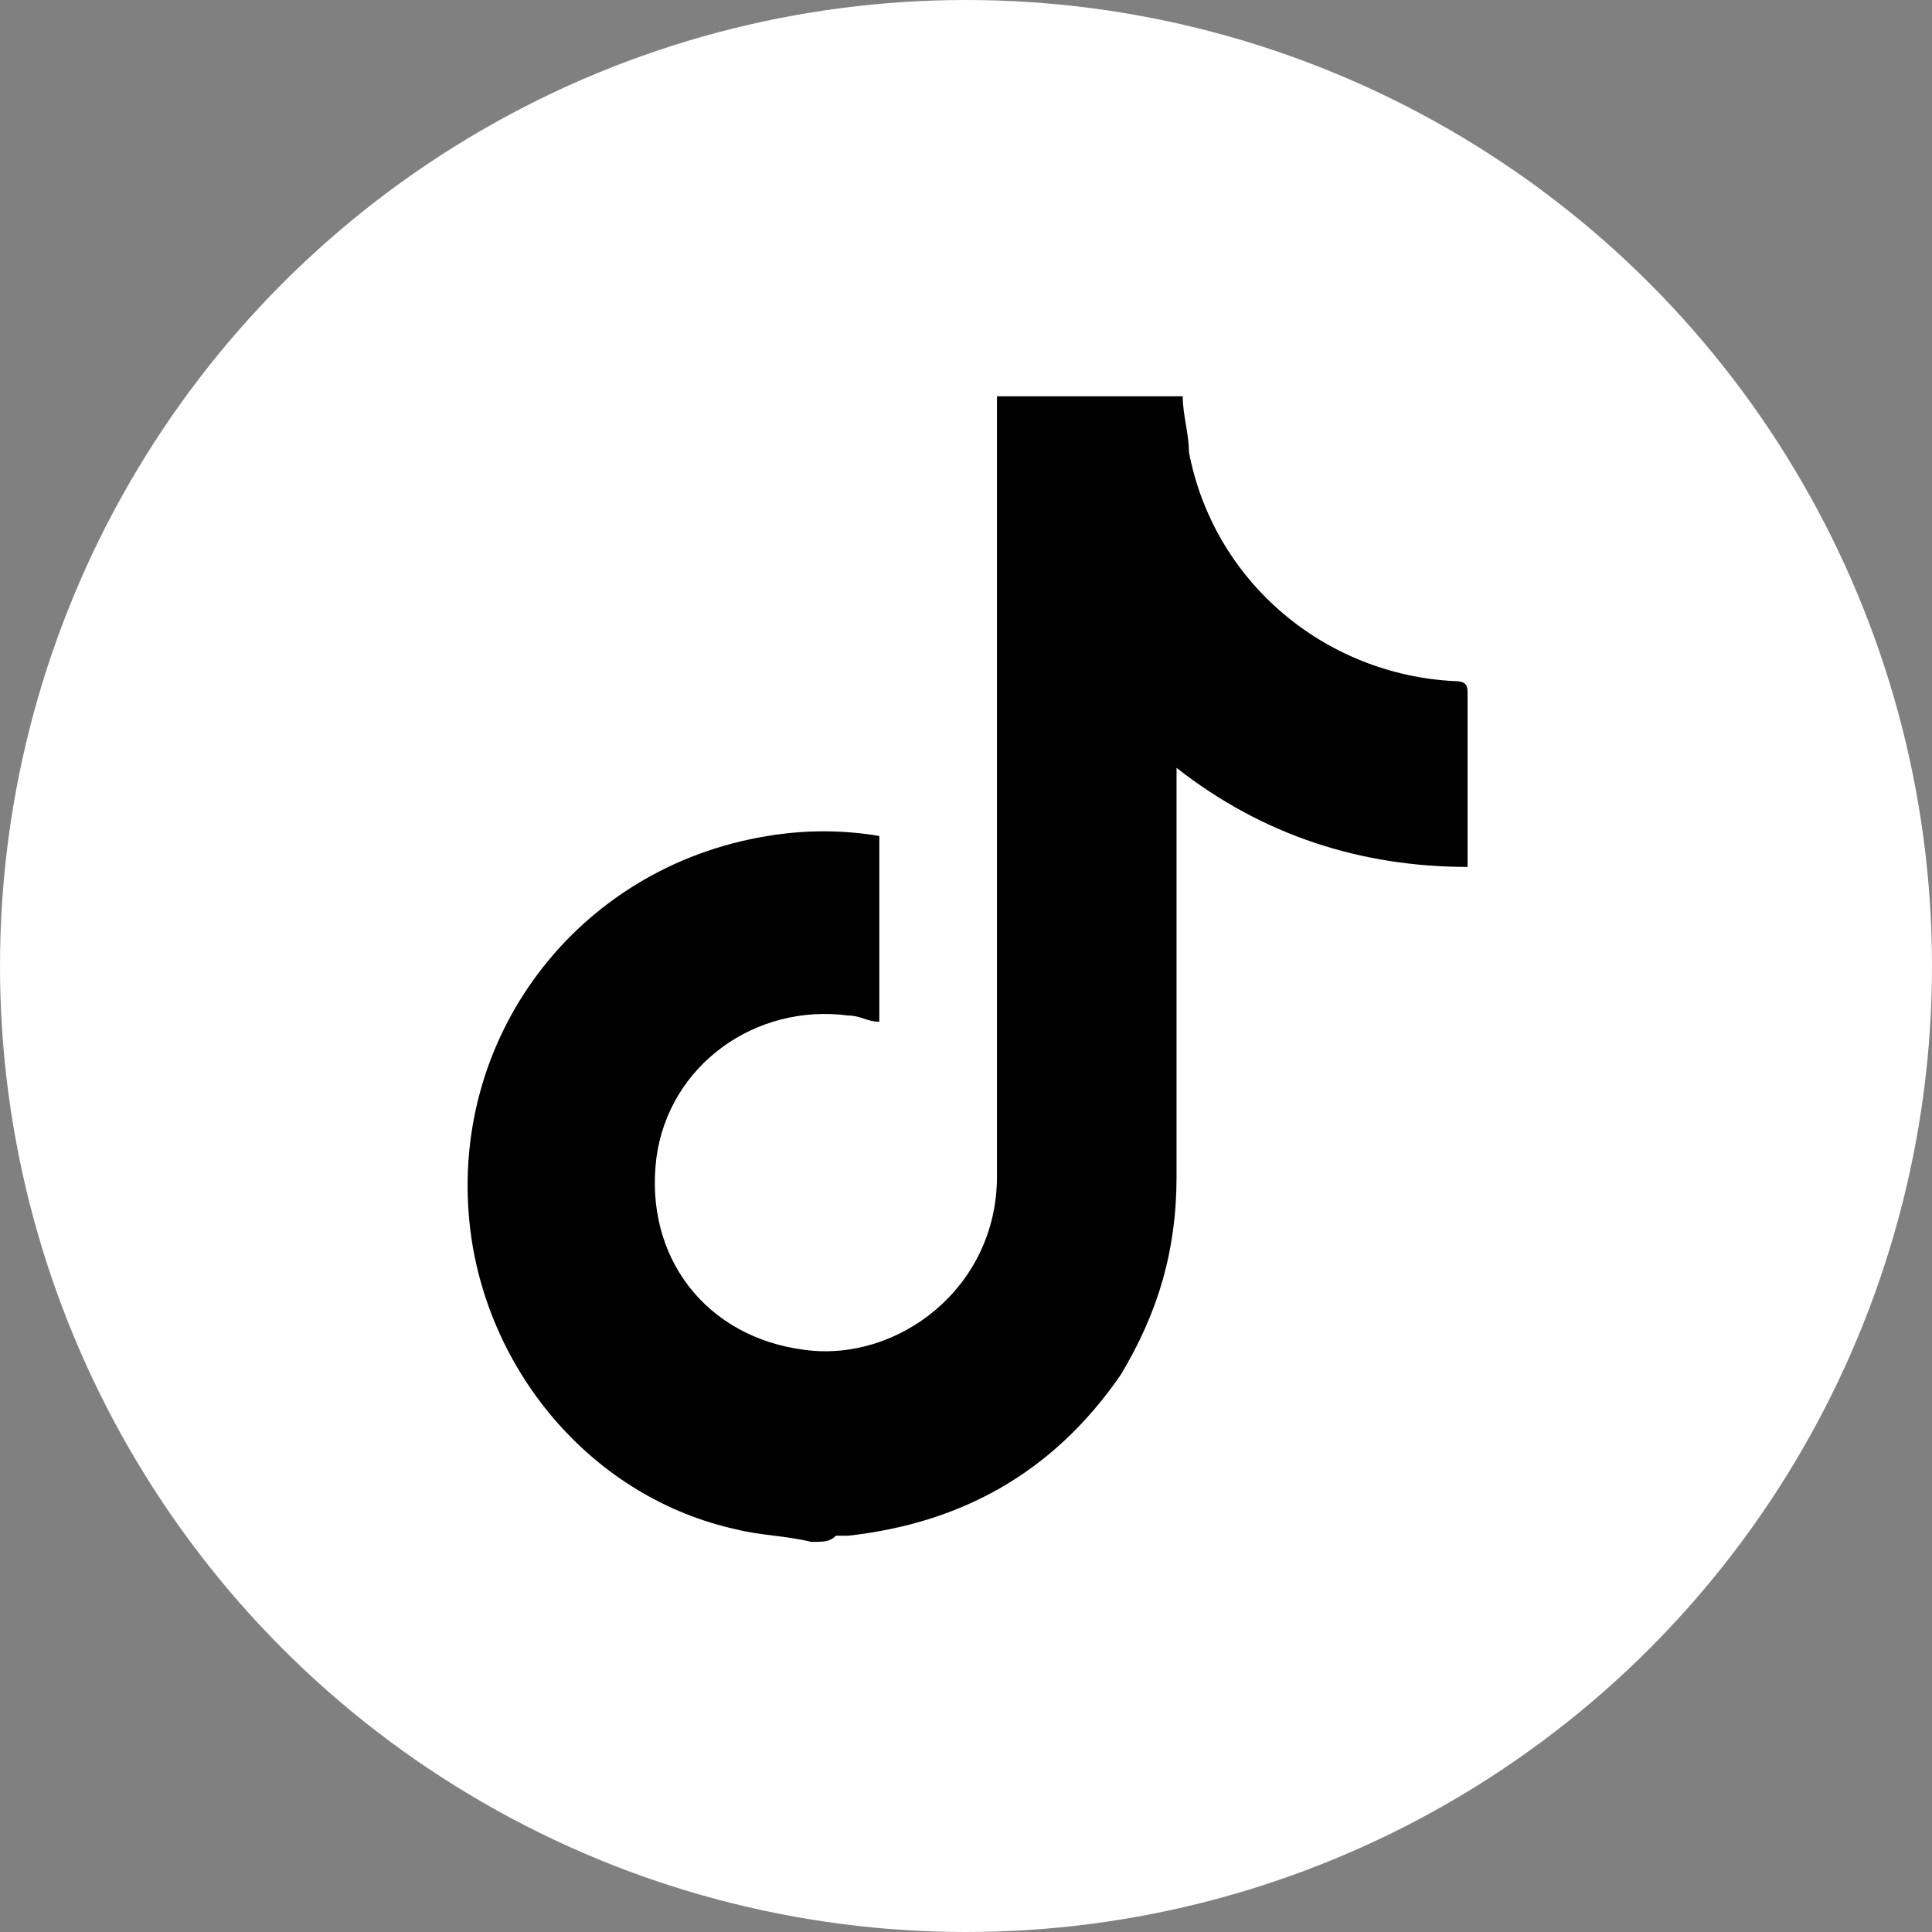
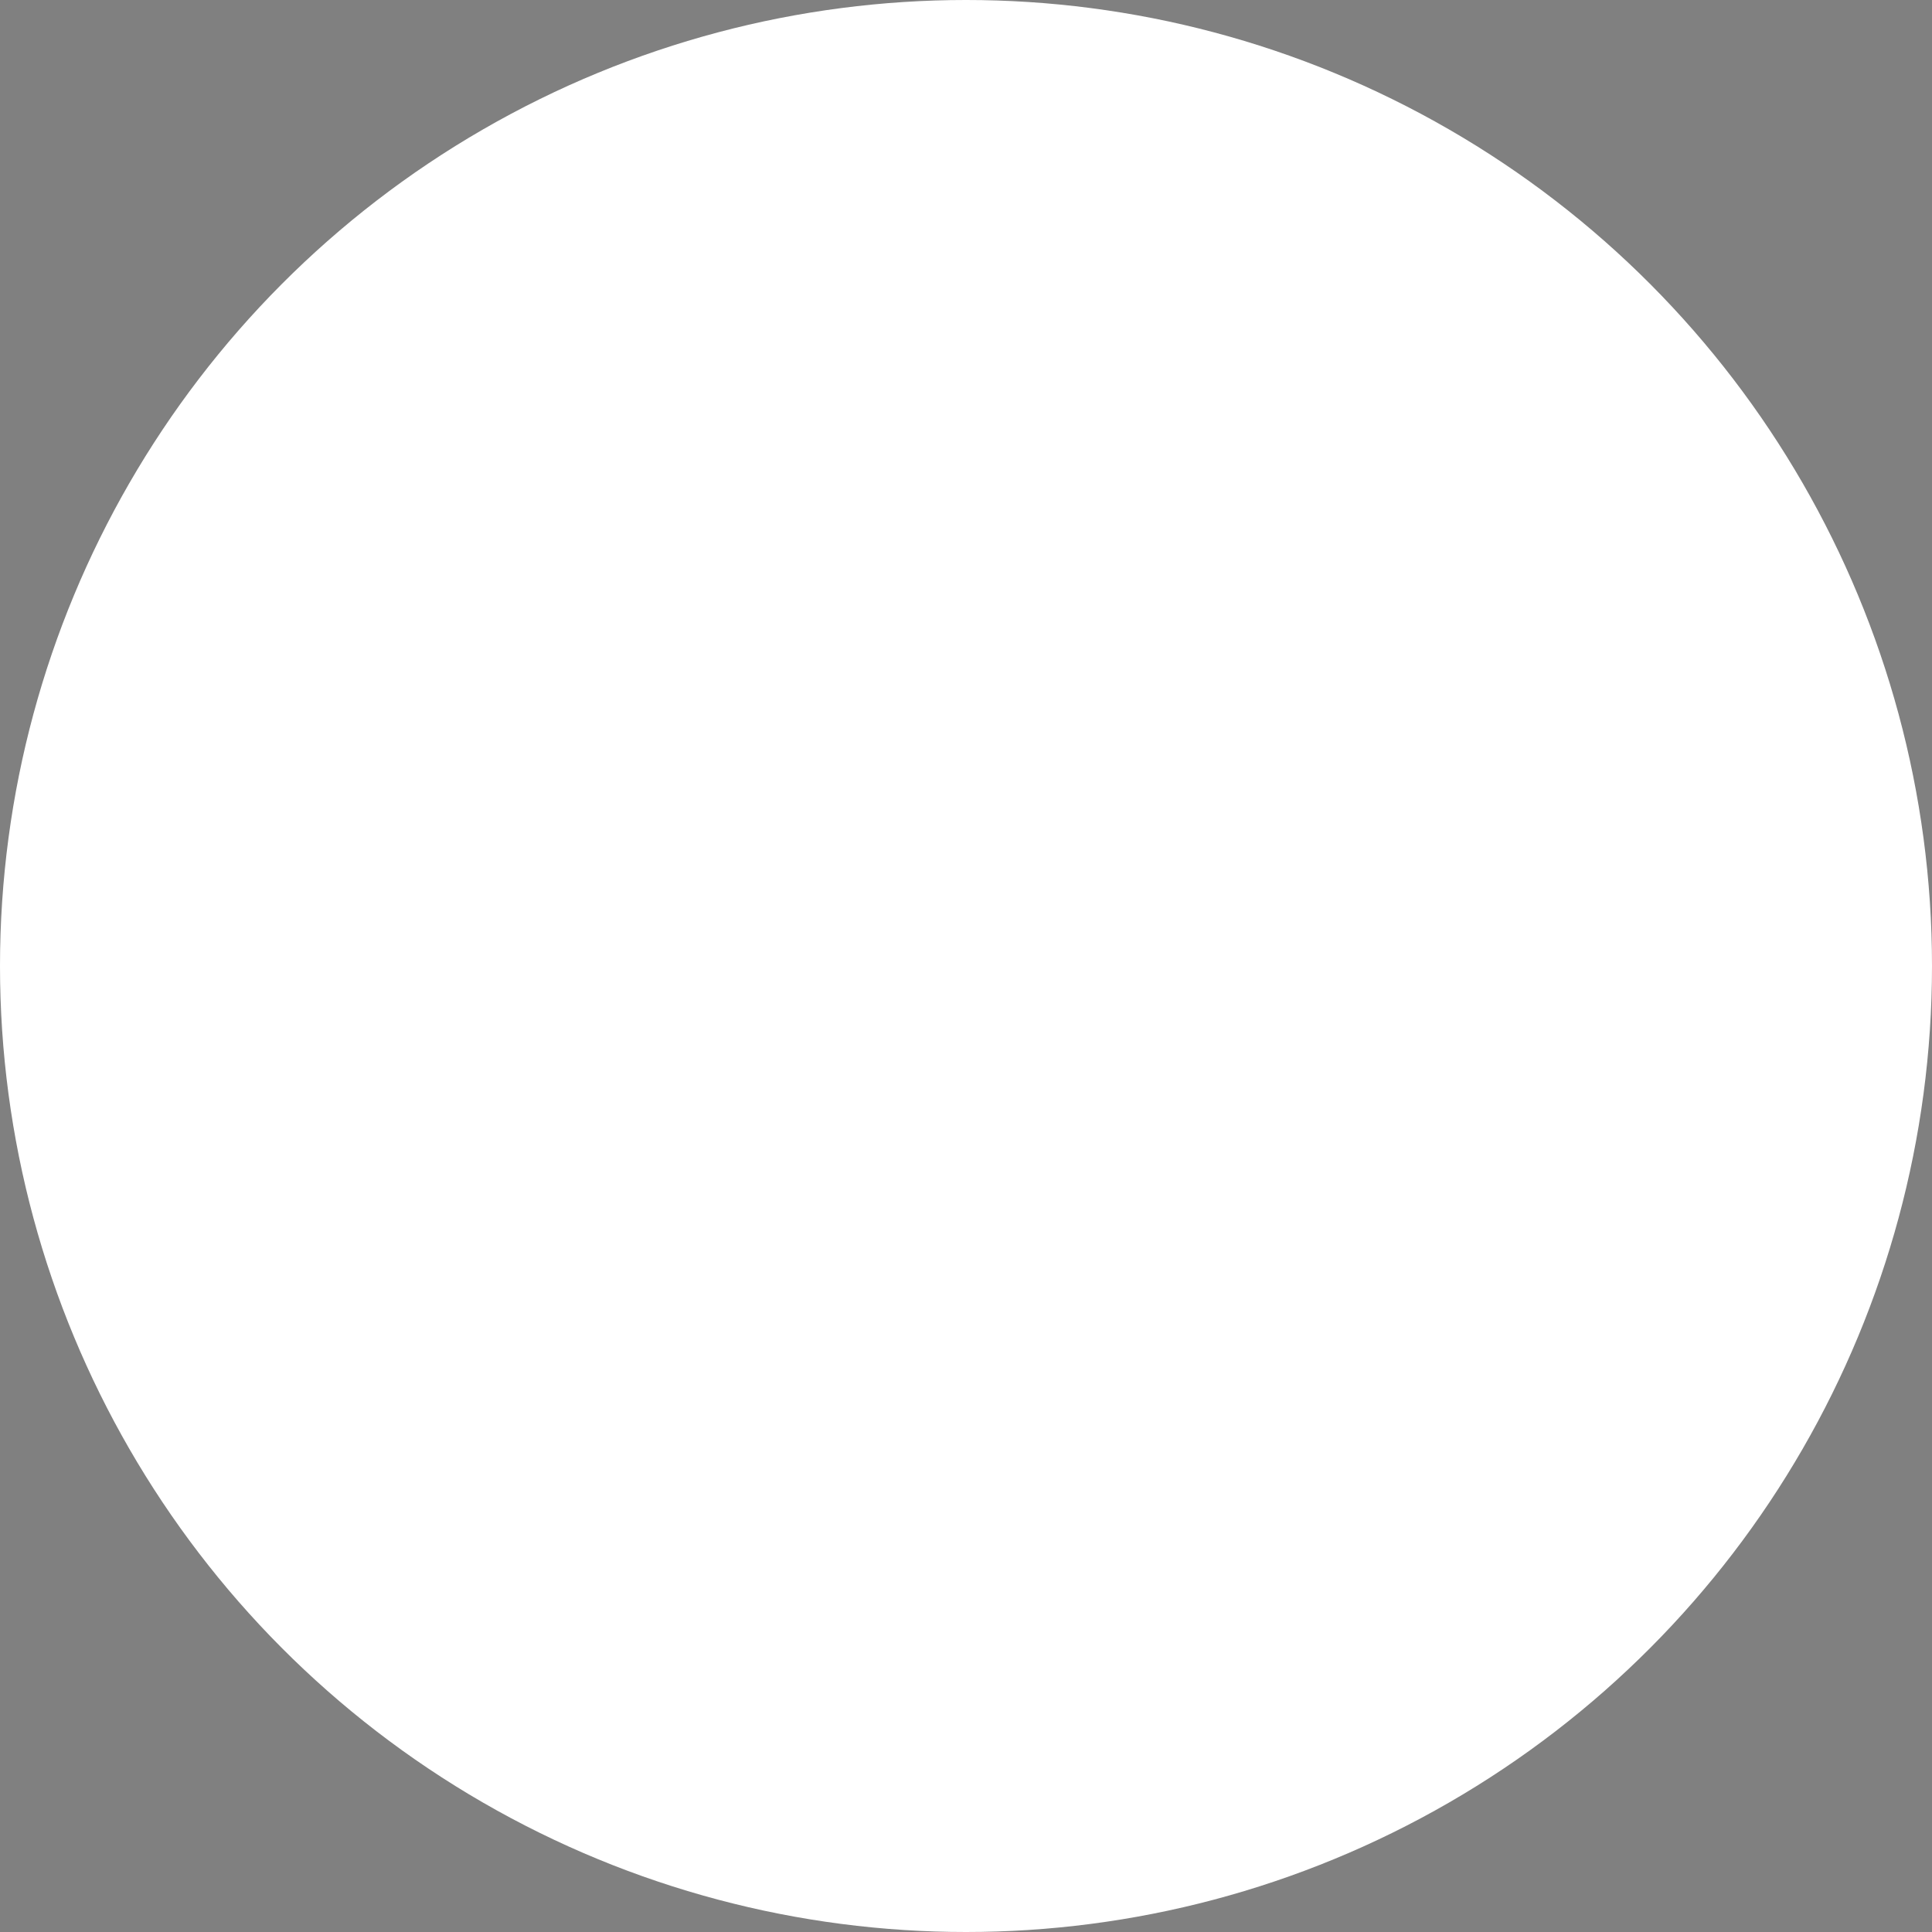
<svg xmlns="http://www.w3.org/2000/svg" version="1.1" id="Capa_1" x="0px" y="0px" viewBox="0 0 31.2 31.2" style="enable-background:new 0 0 31.2 31.2;" xml:space="preserve">
  <rect x="0" y="0" width="31.2" height="31.2" fill="#808080" stroke="none" />
  <style type="text/css">
	.st0{fill:#FFFFFF;}
	.st1{fill:#0078FF;}
	.st2{fill:#D242A0;}
	.st3{fill:#00C4BC;}
</style>
  <g>
    <circle class="st0" cx="15.6" cy="15.6" r="15.6" />
    <g>
-       <path d="M13.1,24.9c-0.4-0.1-0.8-0.1-1.2-0.2c-2.3-0.5-4-2.5-4.3-4.8c-0.4-3.1,1.7-5.9,4.8-6.4c0.6-0.1,1.2-0.1,1.8,0c0,1,0,2,0,3    c-0.2,0-0.3-0.1-0.5-0.1c-1.5-0.2-2.9,0.8-3.1,2.3c-0.2,1.6,0.8,2.9,2.4,3.1c1.5,0.2,3.1-1,3.1-2.8c0-2.2,0-4.4,0-6.6    c0-1.9,0-3.9,0-5.8c0-0.1,0-0.2,0-0.2c1,0,2,0,3,0c0,0.3,0.1,0.6,0.1,0.9c0.4,2.1,2.2,3.6,4.3,3.7c0.2,0,0.2,0.1,0.2,0.2    c0,0.9,0,1.7,0,2.6c0,0.1,0,0.1,0,0.2c-1.7,0-3.3-0.5-4.7-1.6c0,0.1,0,0.2,0,0.2c0,2.1,0,4.3,0,6.4c0,1.2-0.3,2.2-0.9,3.2    c-1.1,1.6-2.6,2.4-4.4,2.6c-0.1,0-0.1,0-0.2,0C13.4,24.9,13.3,24.9,13.1,24.9z" />
-     </g>
+       </g>
  </g>
</svg>